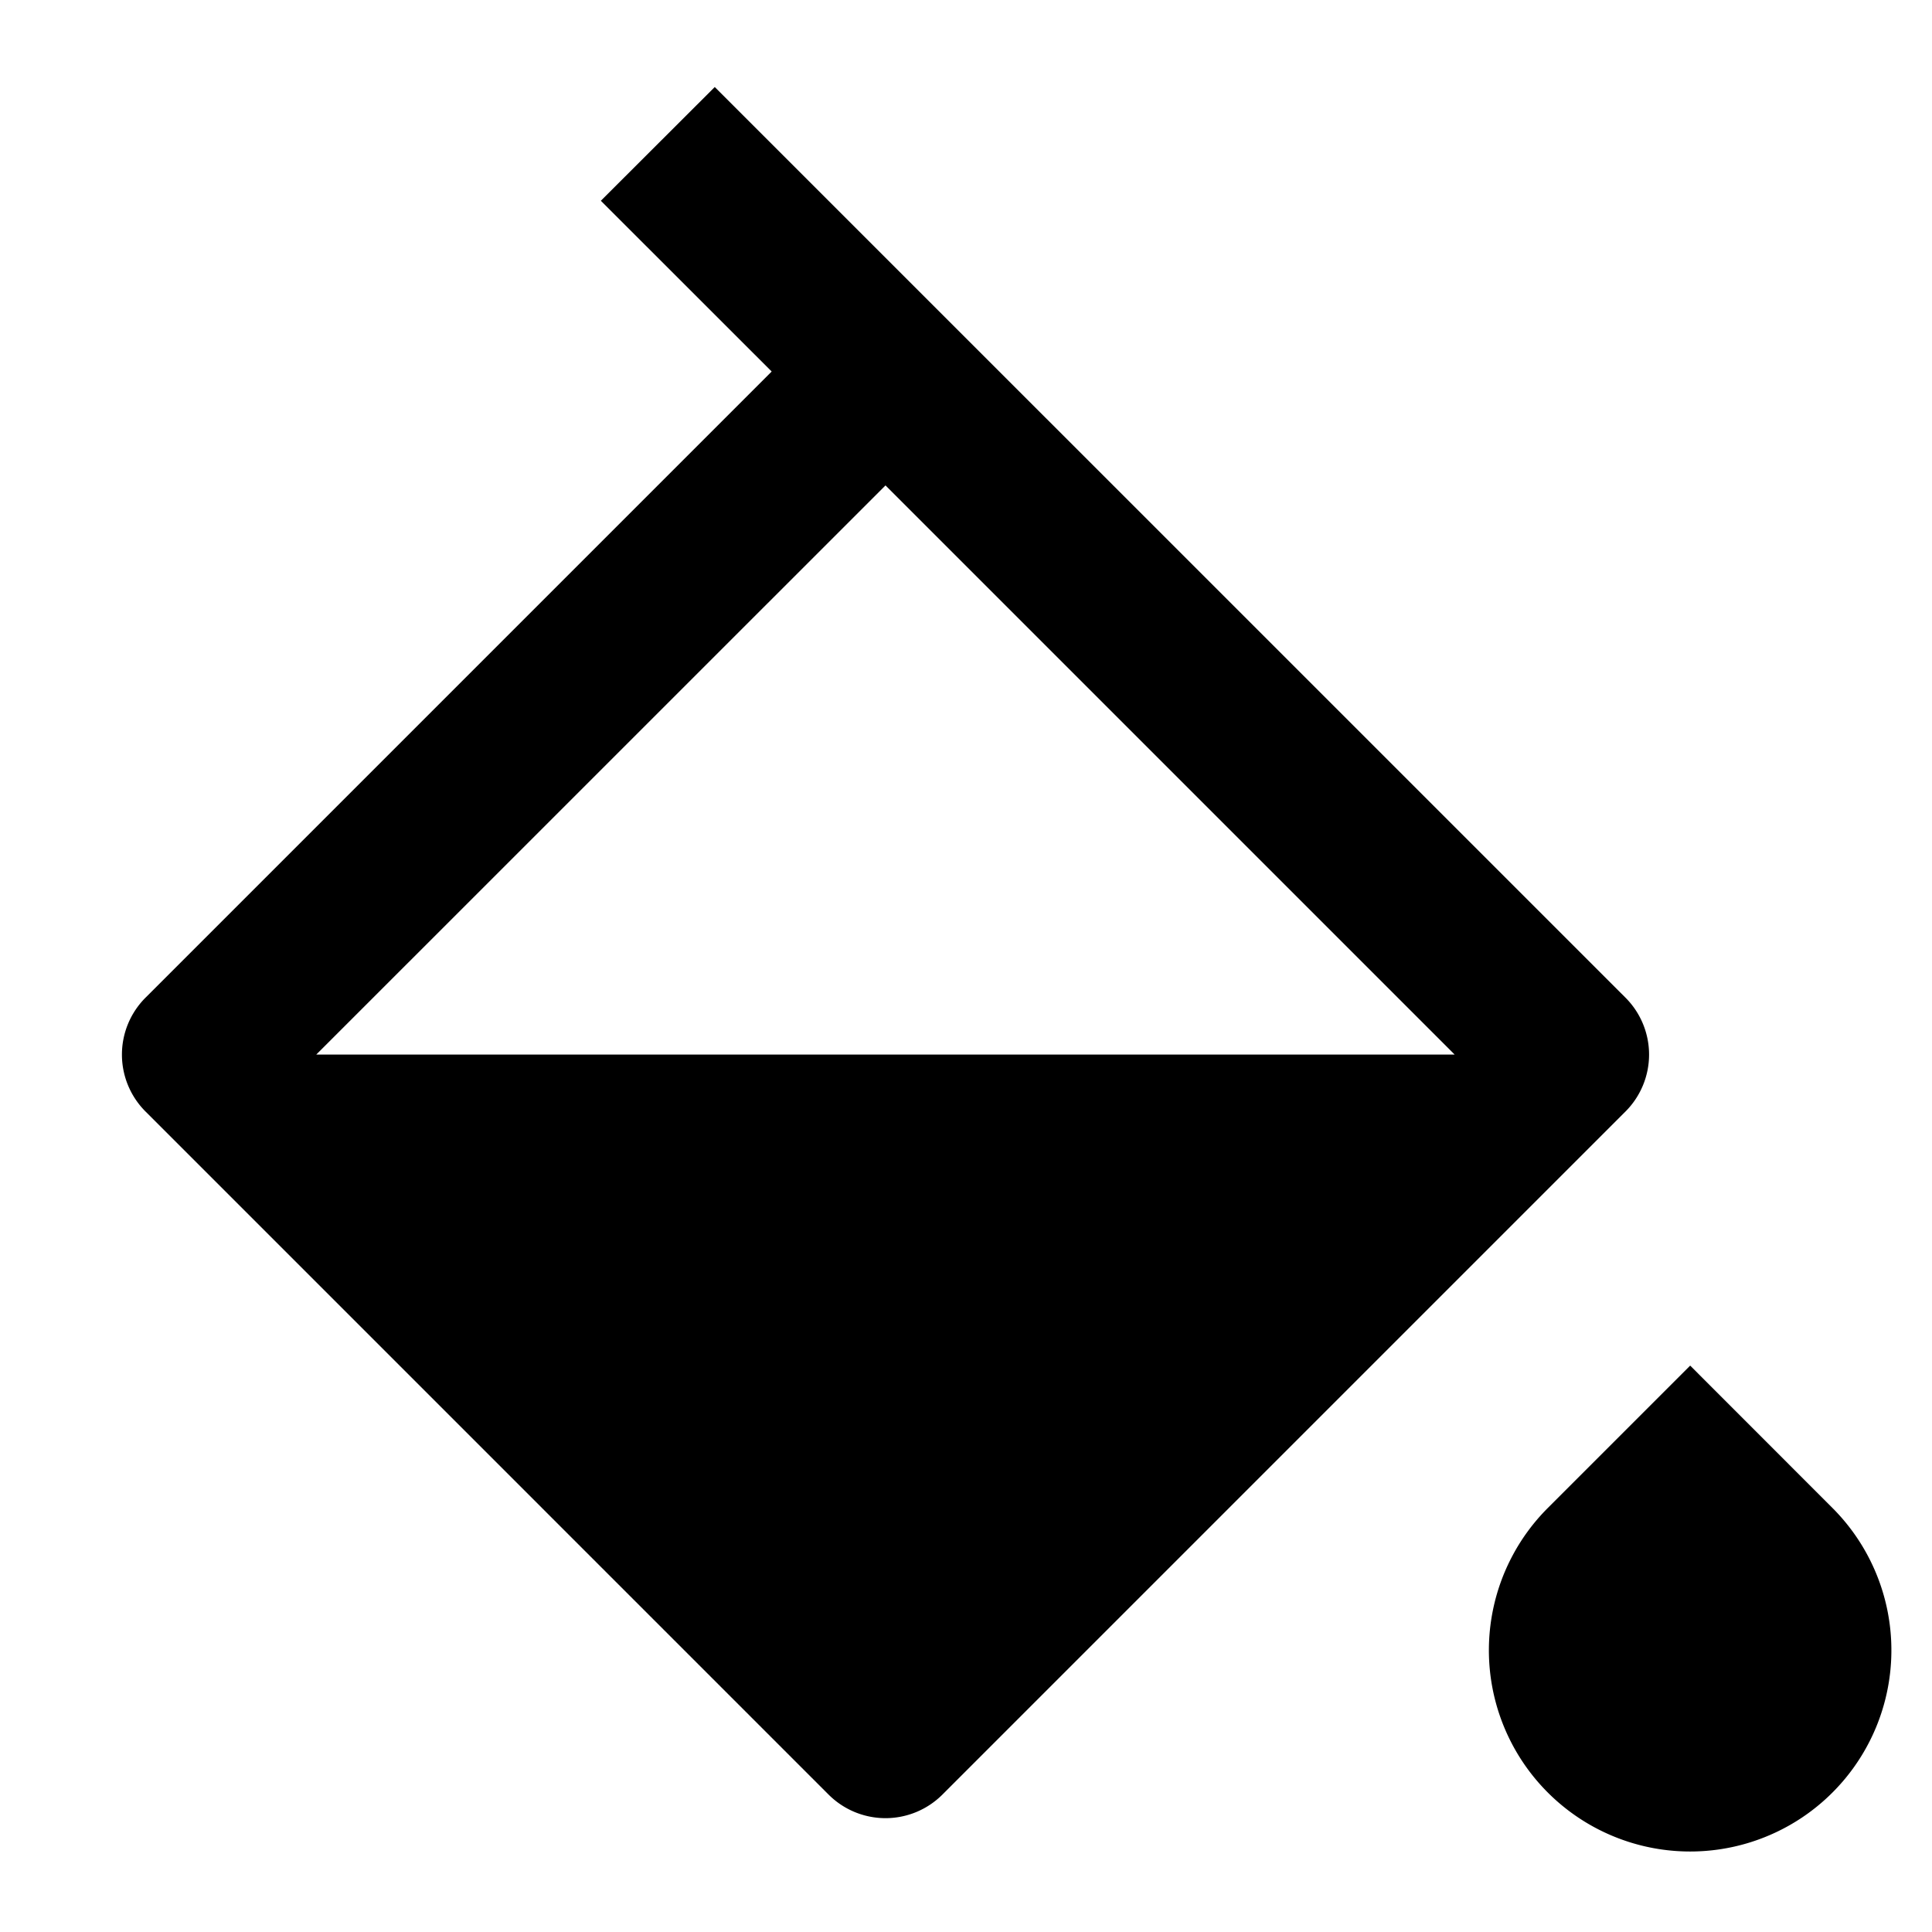
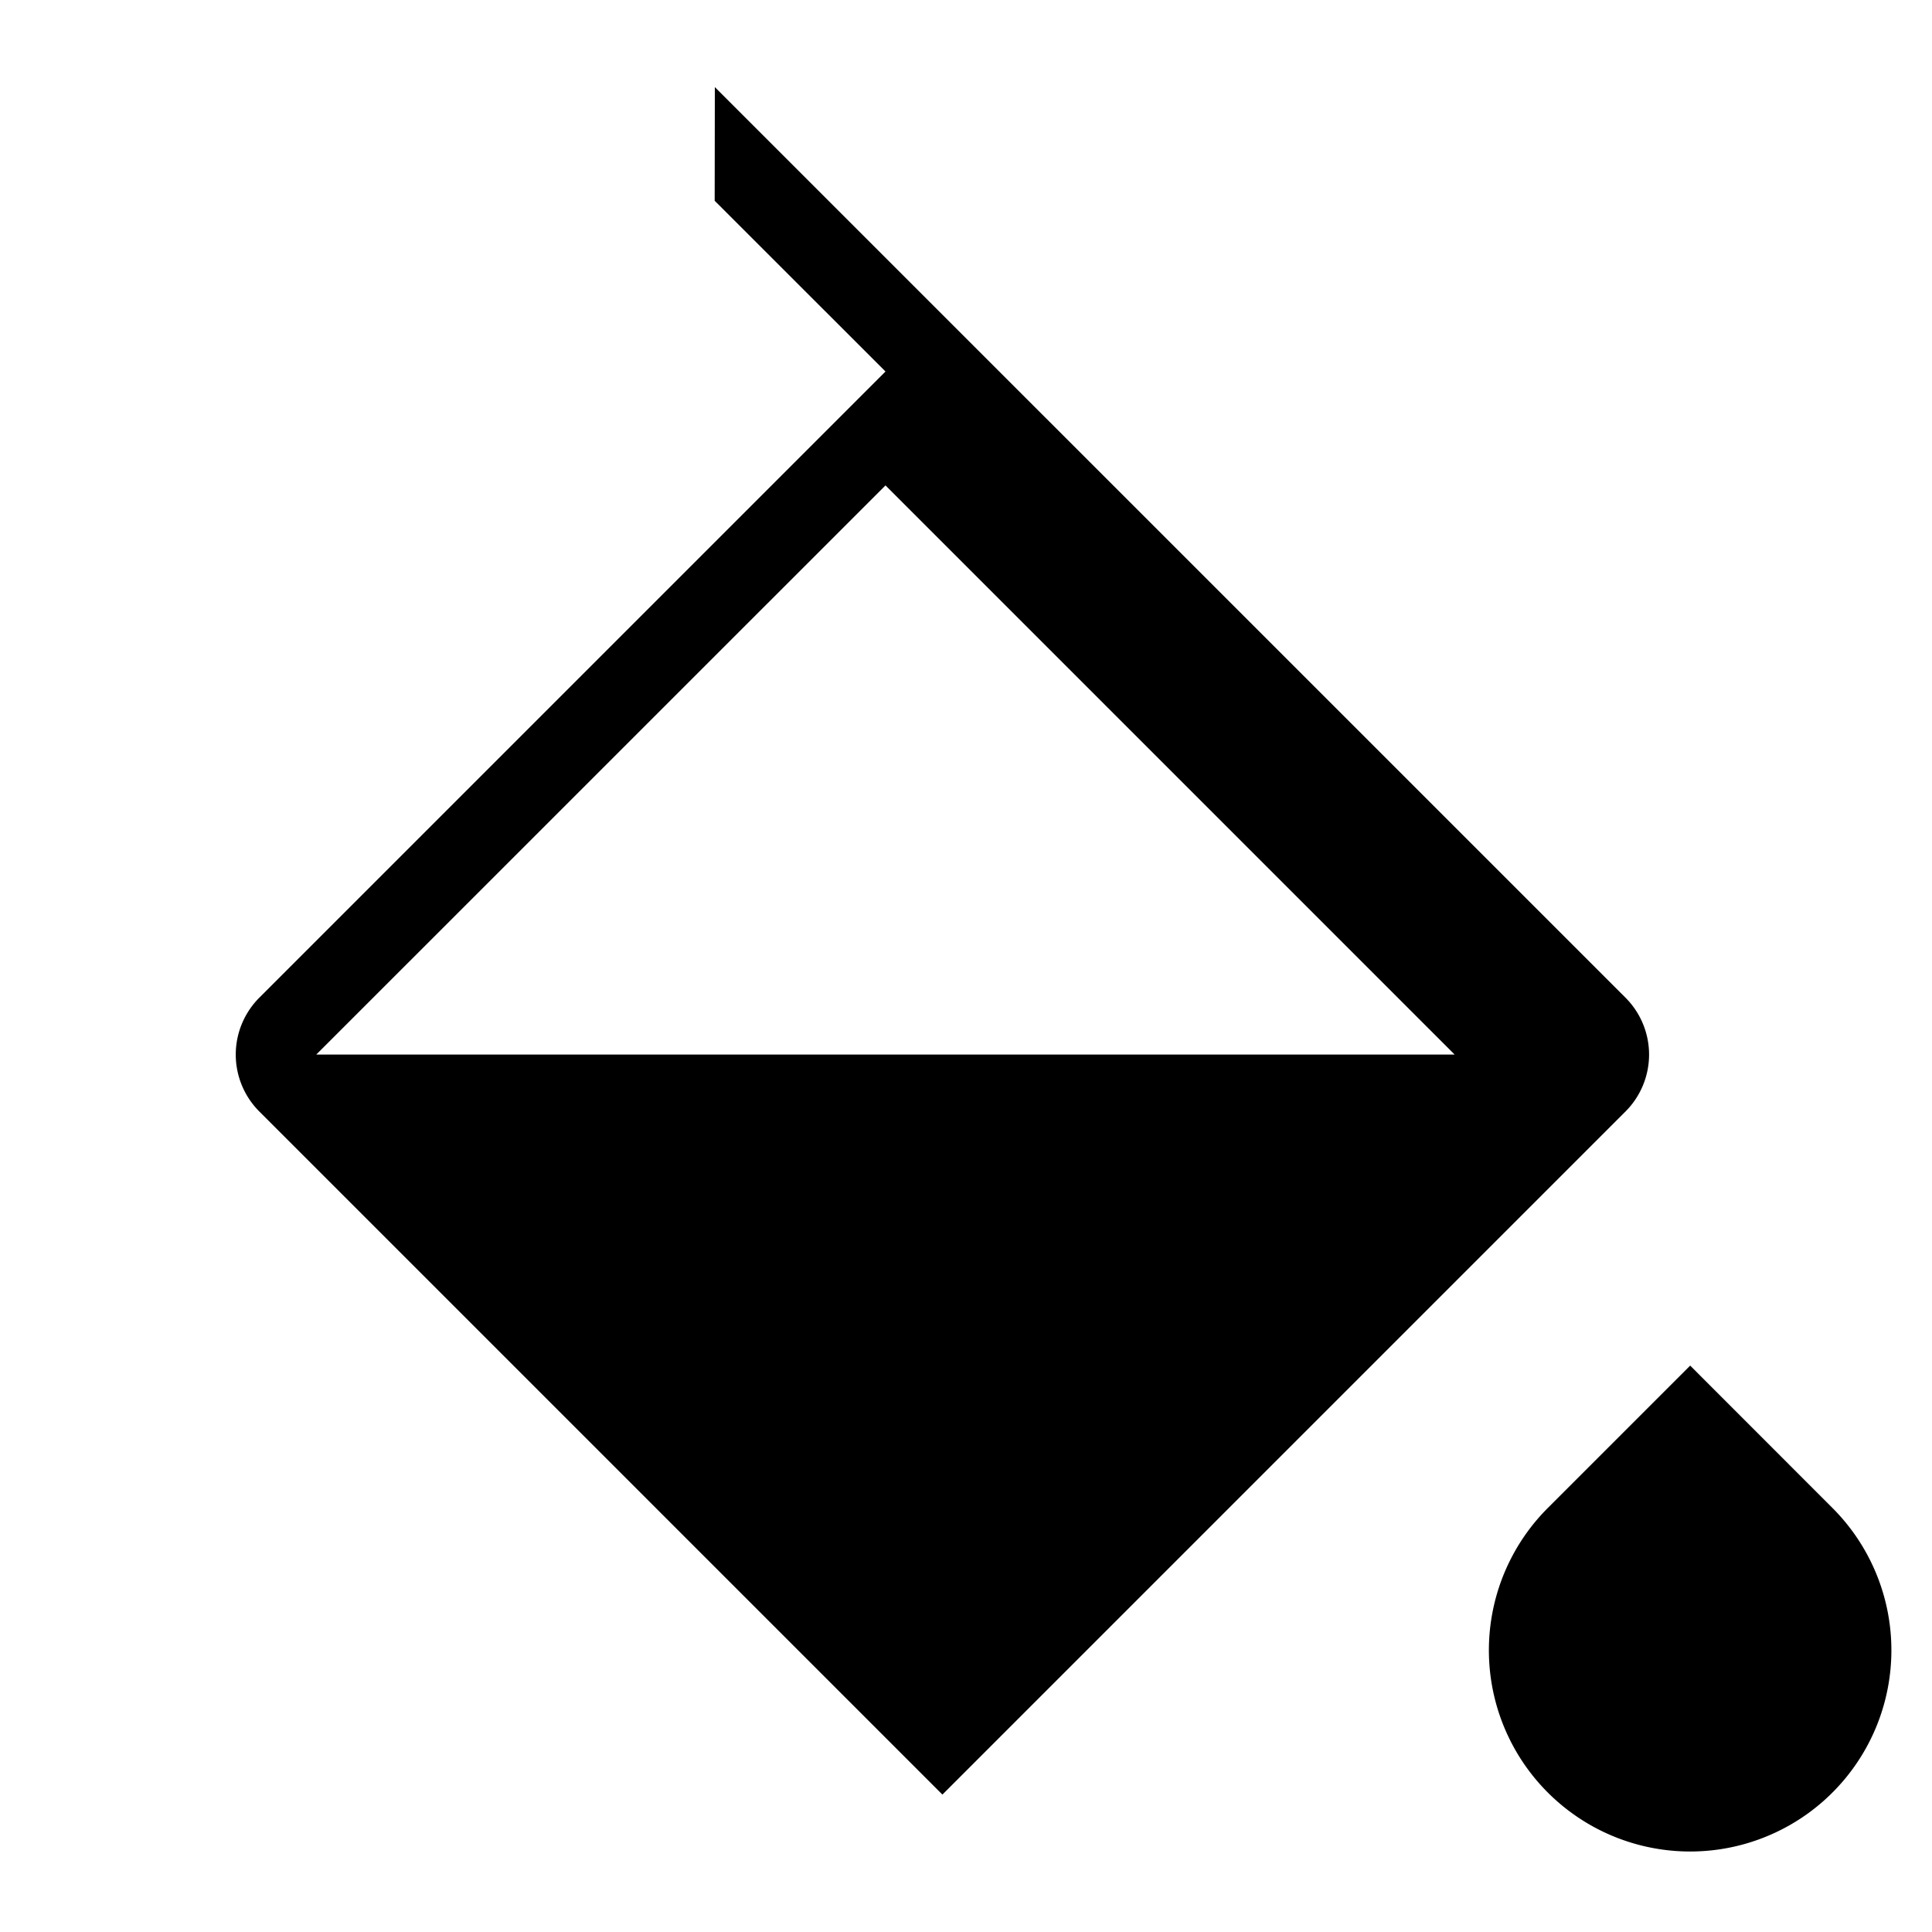
<svg xmlns="http://www.w3.org/2000/svg" t="1644659998386" class="icon" viewBox="0 0 1024 1024" version="1.1" p-id="2140" width="200" height="200">
  <defs>
    <style type="text/css" />
  </defs>
-   <path d="M820.395 799.232l75.435-75.435 75.392 75.435a106.667 106.667 0 1 1-150.827 0zM378.795 46.08l482.731 482.688a42.667 42.667 0 0 1 0 60.373l-362.027 362.027a42.667 42.667 0 0 1-60.331 0l-362.027-362.027a42.667 42.667 0 0 1 0-60.373l331.861-331.861-90.539-90.496L378.88 46.08zM469.333 257.28L167.637 558.933H770.987L469.333 257.28z" p-id="2141" />
+   <path d="M820.395 799.232l75.435-75.435 75.392 75.435a106.667 106.667 0 1 1-150.827 0zM378.795 46.08l482.731 482.688a42.667 42.667 0 0 1 0 60.373l-362.027 362.027l-362.027-362.027a42.667 42.667 0 0 1 0-60.373l331.861-331.861-90.539-90.496L378.88 46.08zM469.333 257.28L167.637 558.933H770.987L469.333 257.28z" p-id="2141" />
</svg>